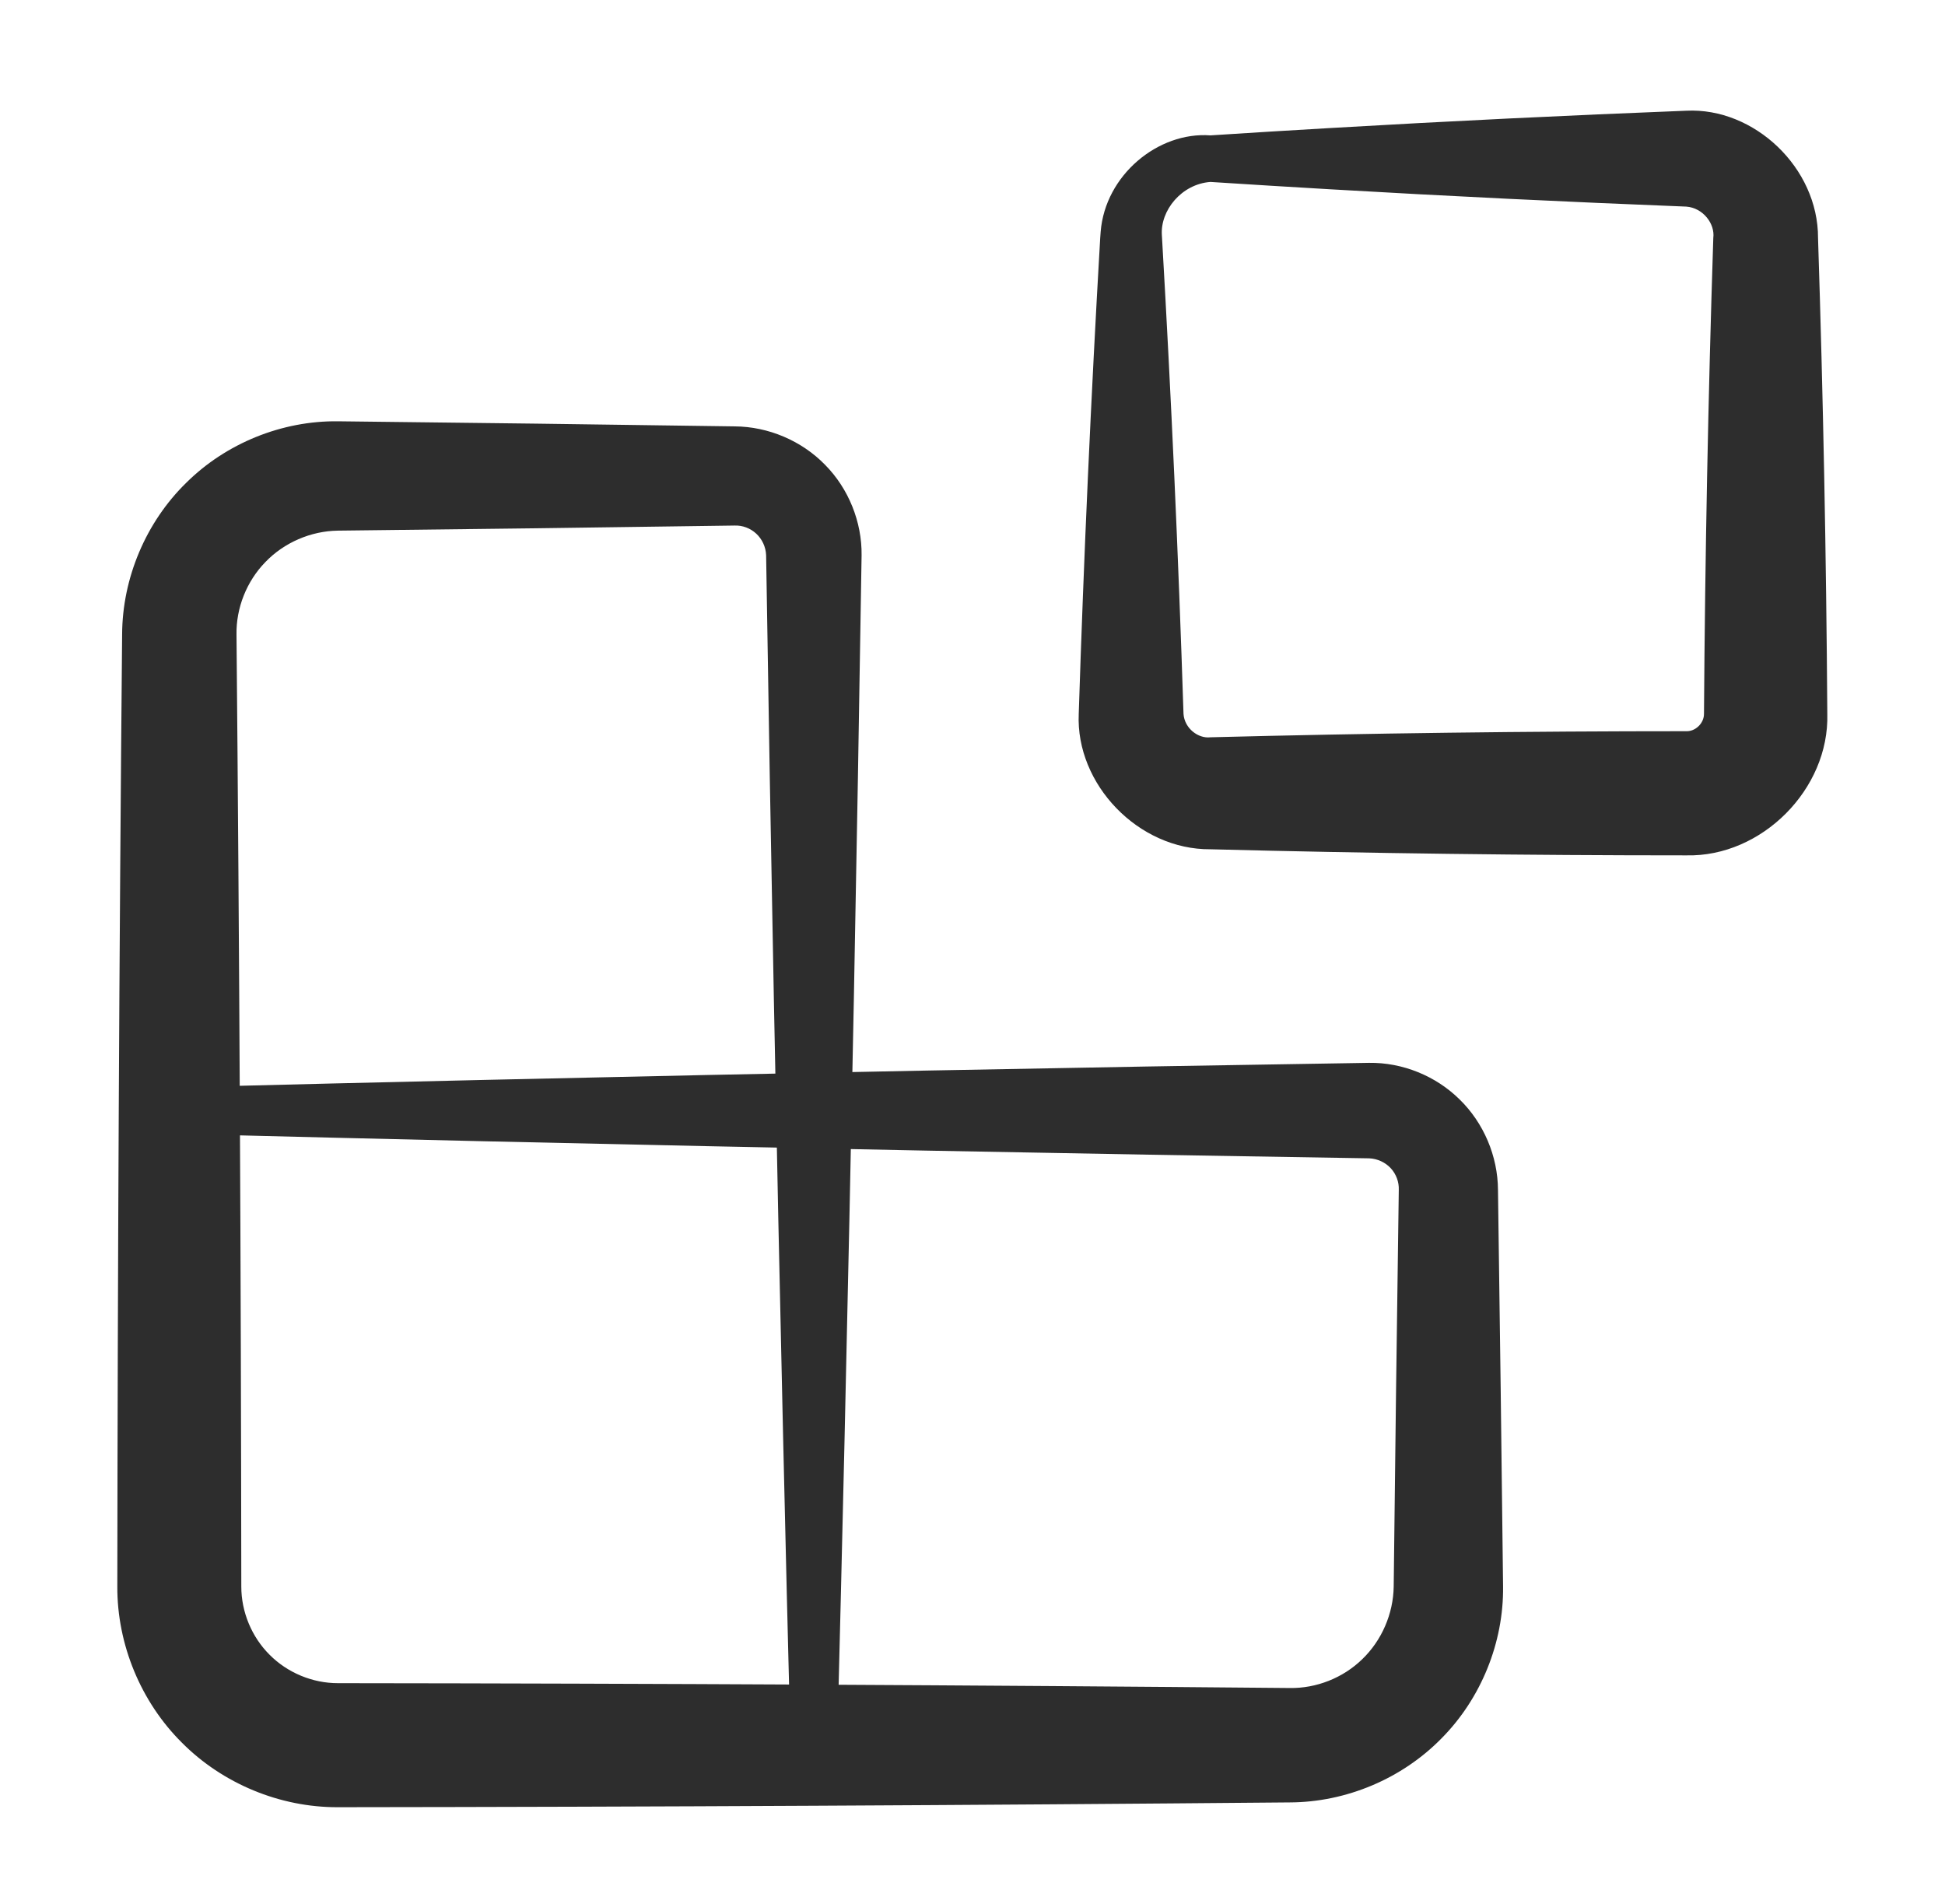
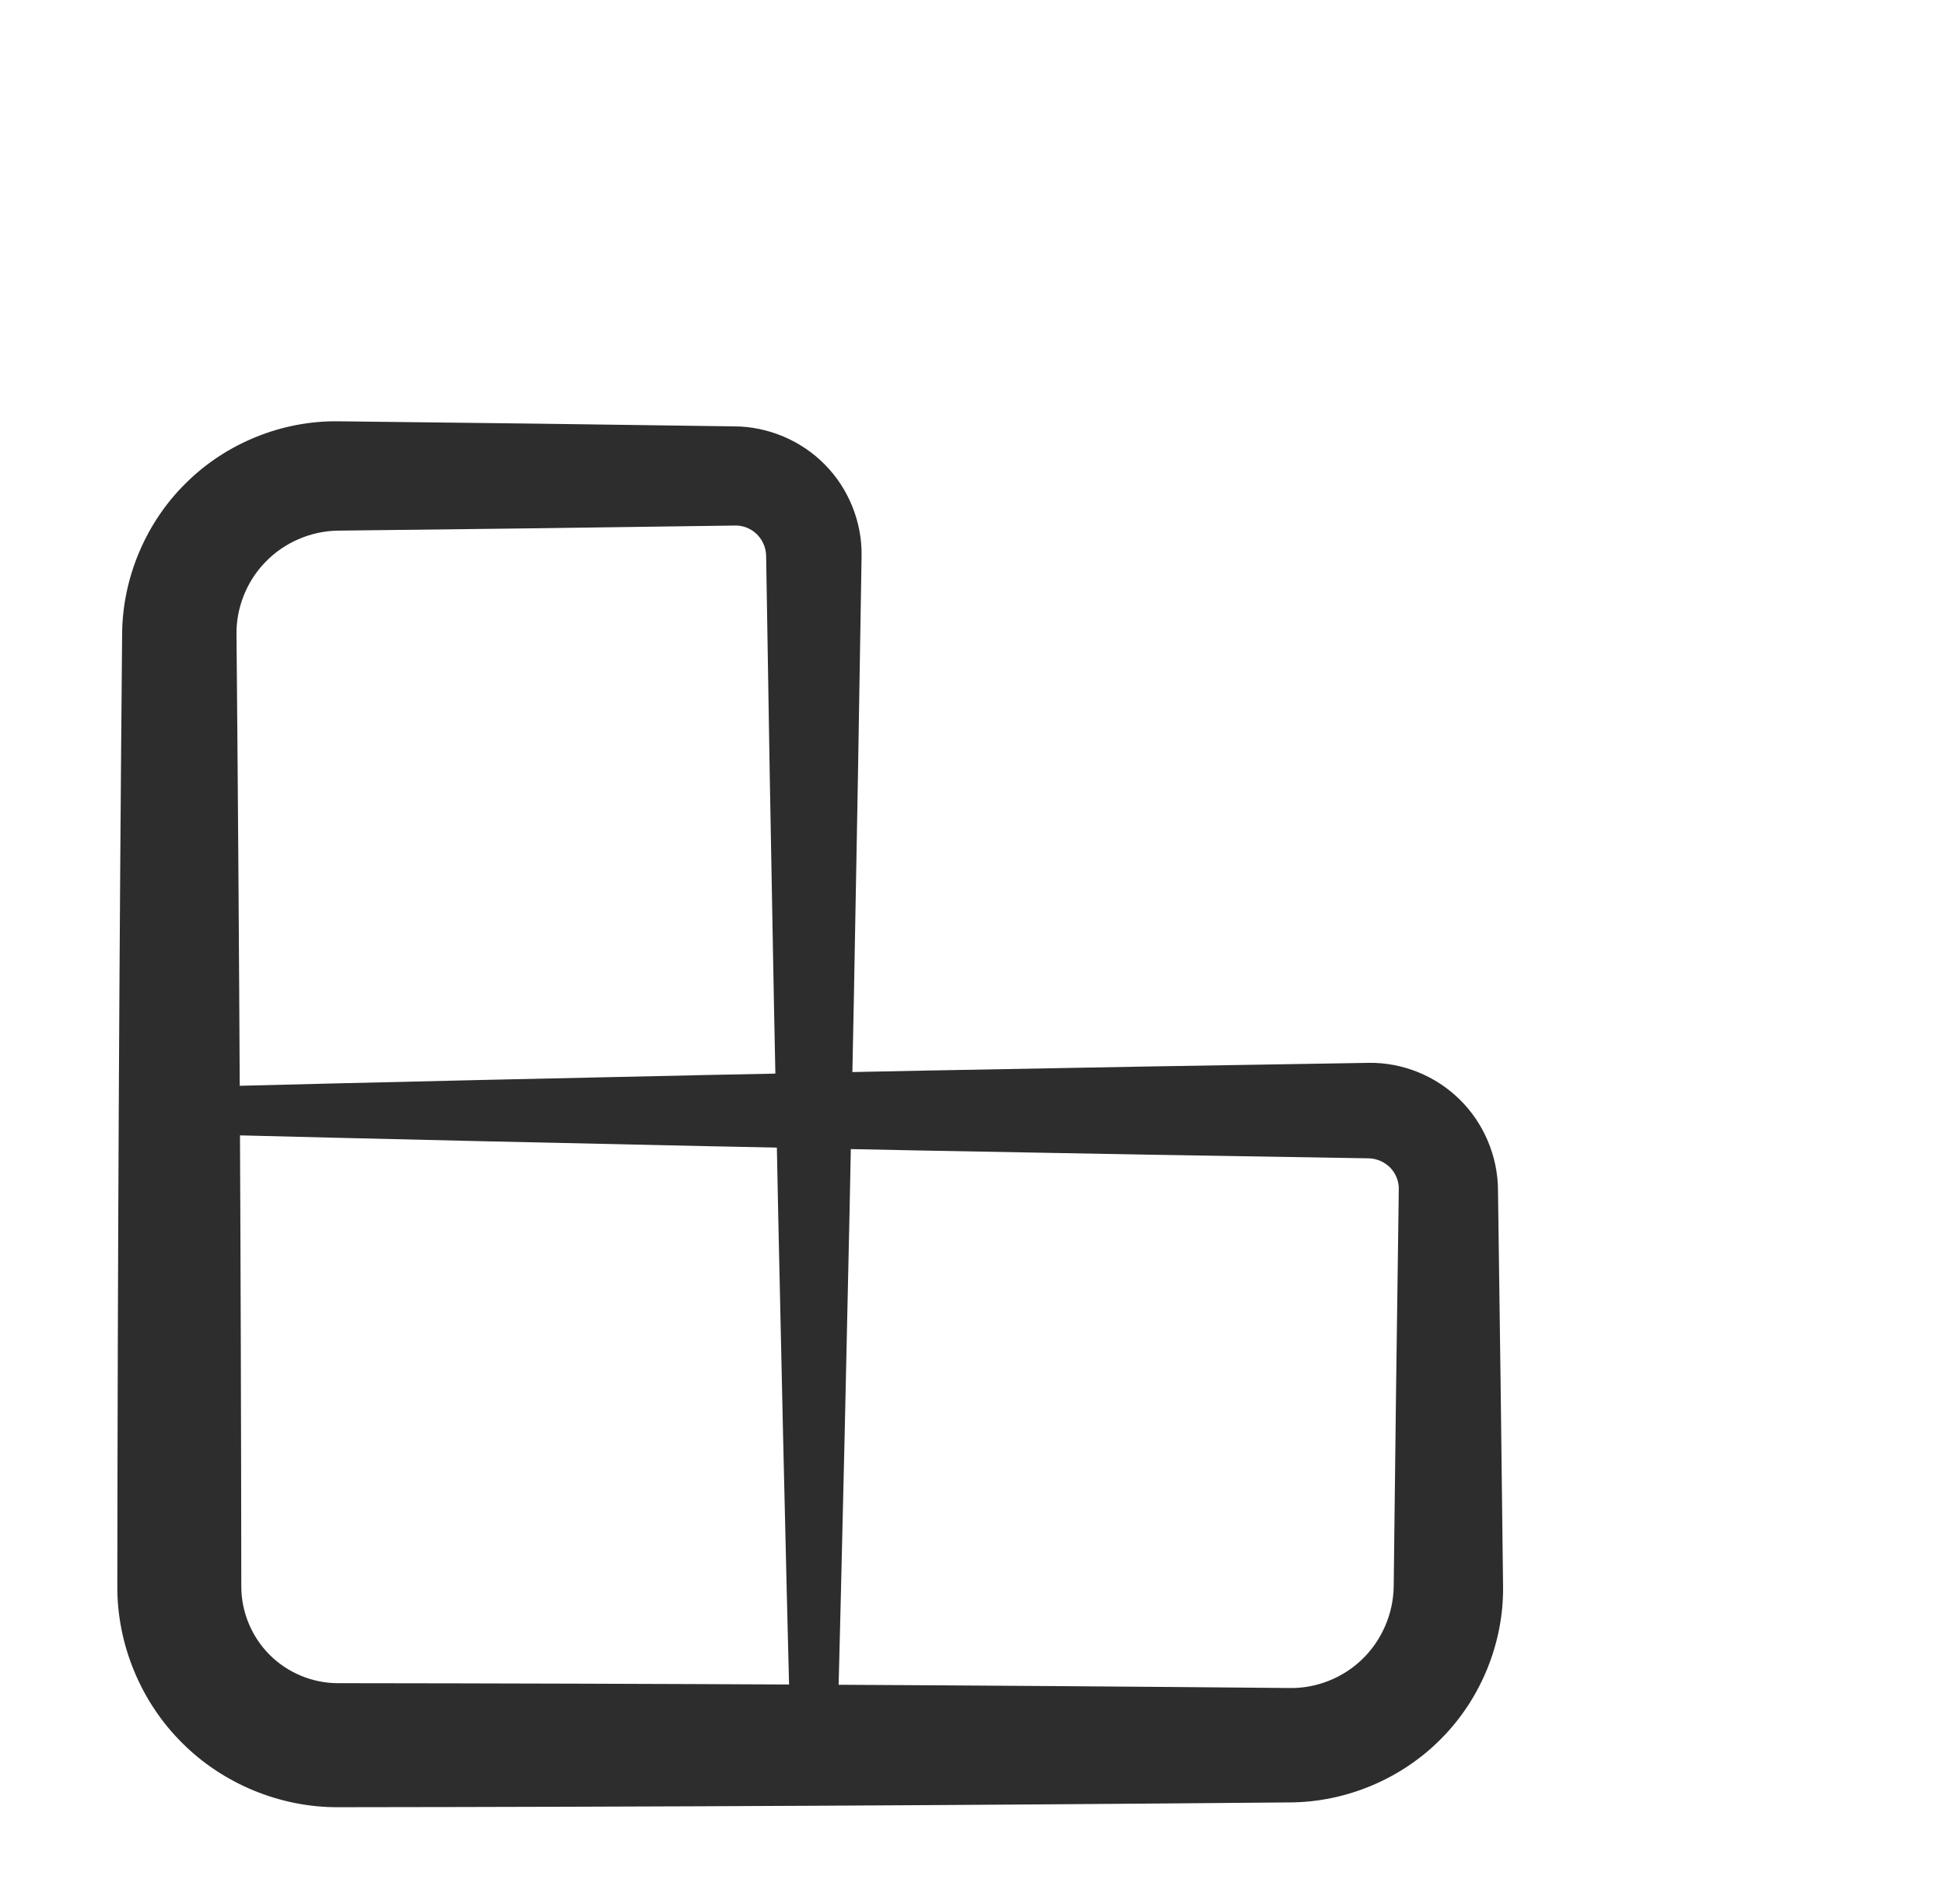
<svg xmlns="http://www.w3.org/2000/svg" width="47" height="46" viewBox="0 0 47 46" fill="none">
  <path d="M19.104 42.167C19.108 42.314 19.167 42.455 19.273 42.559C19.378 42.663 19.519 42.722 19.666 42.722C19.814 42.722 19.955 42.663 20.06 42.559C20.165 42.455 20.225 42.314 20.229 42.167C20.291 39.721 20.351 37.275 20.407 34.829C20.571 27.692 20.709 20.554 20.82 13.417C20.83 12.612 20.507 11.806 19.937 11.23C19.371 10.649 18.566 10.306 17.75 10.302C14.555 10.255 11.361 10.214 8.166 10.179C6.815 10.163 5.464 10.708 4.499 11.666C3.527 12.616 2.955 13.966 2.951 15.333C2.881 23 2.843 30.667 2.835 38.333C2.829 39.731 3.403 41.12 4.395 42.105C4.395 42.105 4.395 42.105 4.395 42.105C5.38 43.097 6.769 43.671 8.166 43.665C15.833 43.657 23.5 43.618 31.166 43.549C32.534 43.545 33.883 42.973 34.834 42.001C35.791 41.036 36.337 39.684 36.321 38.333C36.285 35.139 36.244 31.944 36.198 28.75C36.194 27.933 35.851 27.129 35.27 26.563C34.693 25.993 33.888 25.669 33.083 25.68C25.945 25.791 18.808 25.929 11.671 26.093C9.225 26.149 6.779 26.208 4.333 26.271C4.186 26.275 4.044 26.334 3.94 26.439C3.836 26.545 3.778 26.686 3.778 26.833C3.778 26.981 3.836 27.122 3.94 27.227C4.044 27.332 4.186 27.392 4.333 27.396C6.779 27.458 9.225 27.518 11.671 27.574C18.808 27.738 25.945 27.876 33.083 27.987C33.283 27.994 33.475 28.084 33.607 28.226C33.739 28.369 33.809 28.562 33.801 28.75C33.755 31.944 33.714 35.139 33.678 38.333C33.669 38.992 33.388 39.636 32.92 40.087C32.455 40.541 31.809 40.796 31.166 40.785C23.5 40.715 15.833 40.676 8.166 40.668C7.554 40.669 6.947 40.417 6.516 39.983H6.516C6.082 39.552 5.83 38.945 5.831 38.333C5.823 30.667 5.785 23 5.715 15.333C5.704 14.691 5.959 14.045 6.413 13.58C6.863 13.111 7.508 12.83 8.166 12.821C11.361 12.786 14.555 12.745 17.75 12.698C17.938 12.69 18.131 12.761 18.273 12.893C18.416 13.024 18.506 13.216 18.513 13.417C18.624 20.554 18.762 27.692 18.926 34.829C18.982 37.275 19.041 39.721 19.104 42.167Z" fill="#2D2D2D" />
-   <path d="M29.25 3.271C29.25 3.646 29.25 4.021 29.25 4.396C30.217 4.458 31.184 4.518 32.152 4.574C35.018 4.741 37.884 4.88 40.75 4.992C41.155 5.023 41.446 5.408 41.401 5.75C41.277 9.583 41.202 13.417 41.176 17.25C41.176 17.476 40.969 17.674 40.75 17.667C36.916 17.667 33.083 17.716 29.25 17.814C28.953 17.85 28.624 17.598 28.599 17.25C28.475 13.417 28.302 9.583 28.08 5.75C28.078 5.727 28.076 5.705 28.076 5.683C28.035 5.084 28.552 4.447 29.25 4.396C29.25 4.021 29.25 3.646 29.25 3.271C27.983 3.176 26.705 4.235 26.597 5.6C26.592 5.65 26.588 5.7 26.586 5.75C26.364 9.583 26.191 13.417 26.067 17.25C25.992 18.945 27.504 20.533 29.25 20.52C33.083 20.618 36.916 20.667 40.75 20.667C42.572 20.709 44.206 19.066 44.156 17.25C44.131 13.417 44.056 9.583 43.932 5.75C43.937 4.05 42.386 2.594 40.75 2.675C37.884 2.787 35.018 2.926 32.152 3.093C31.184 3.149 30.217 3.208 29.25 3.271ZM29.25 4.396V3.271V4.396Z" fill="#2D2D2D" />
</svg>